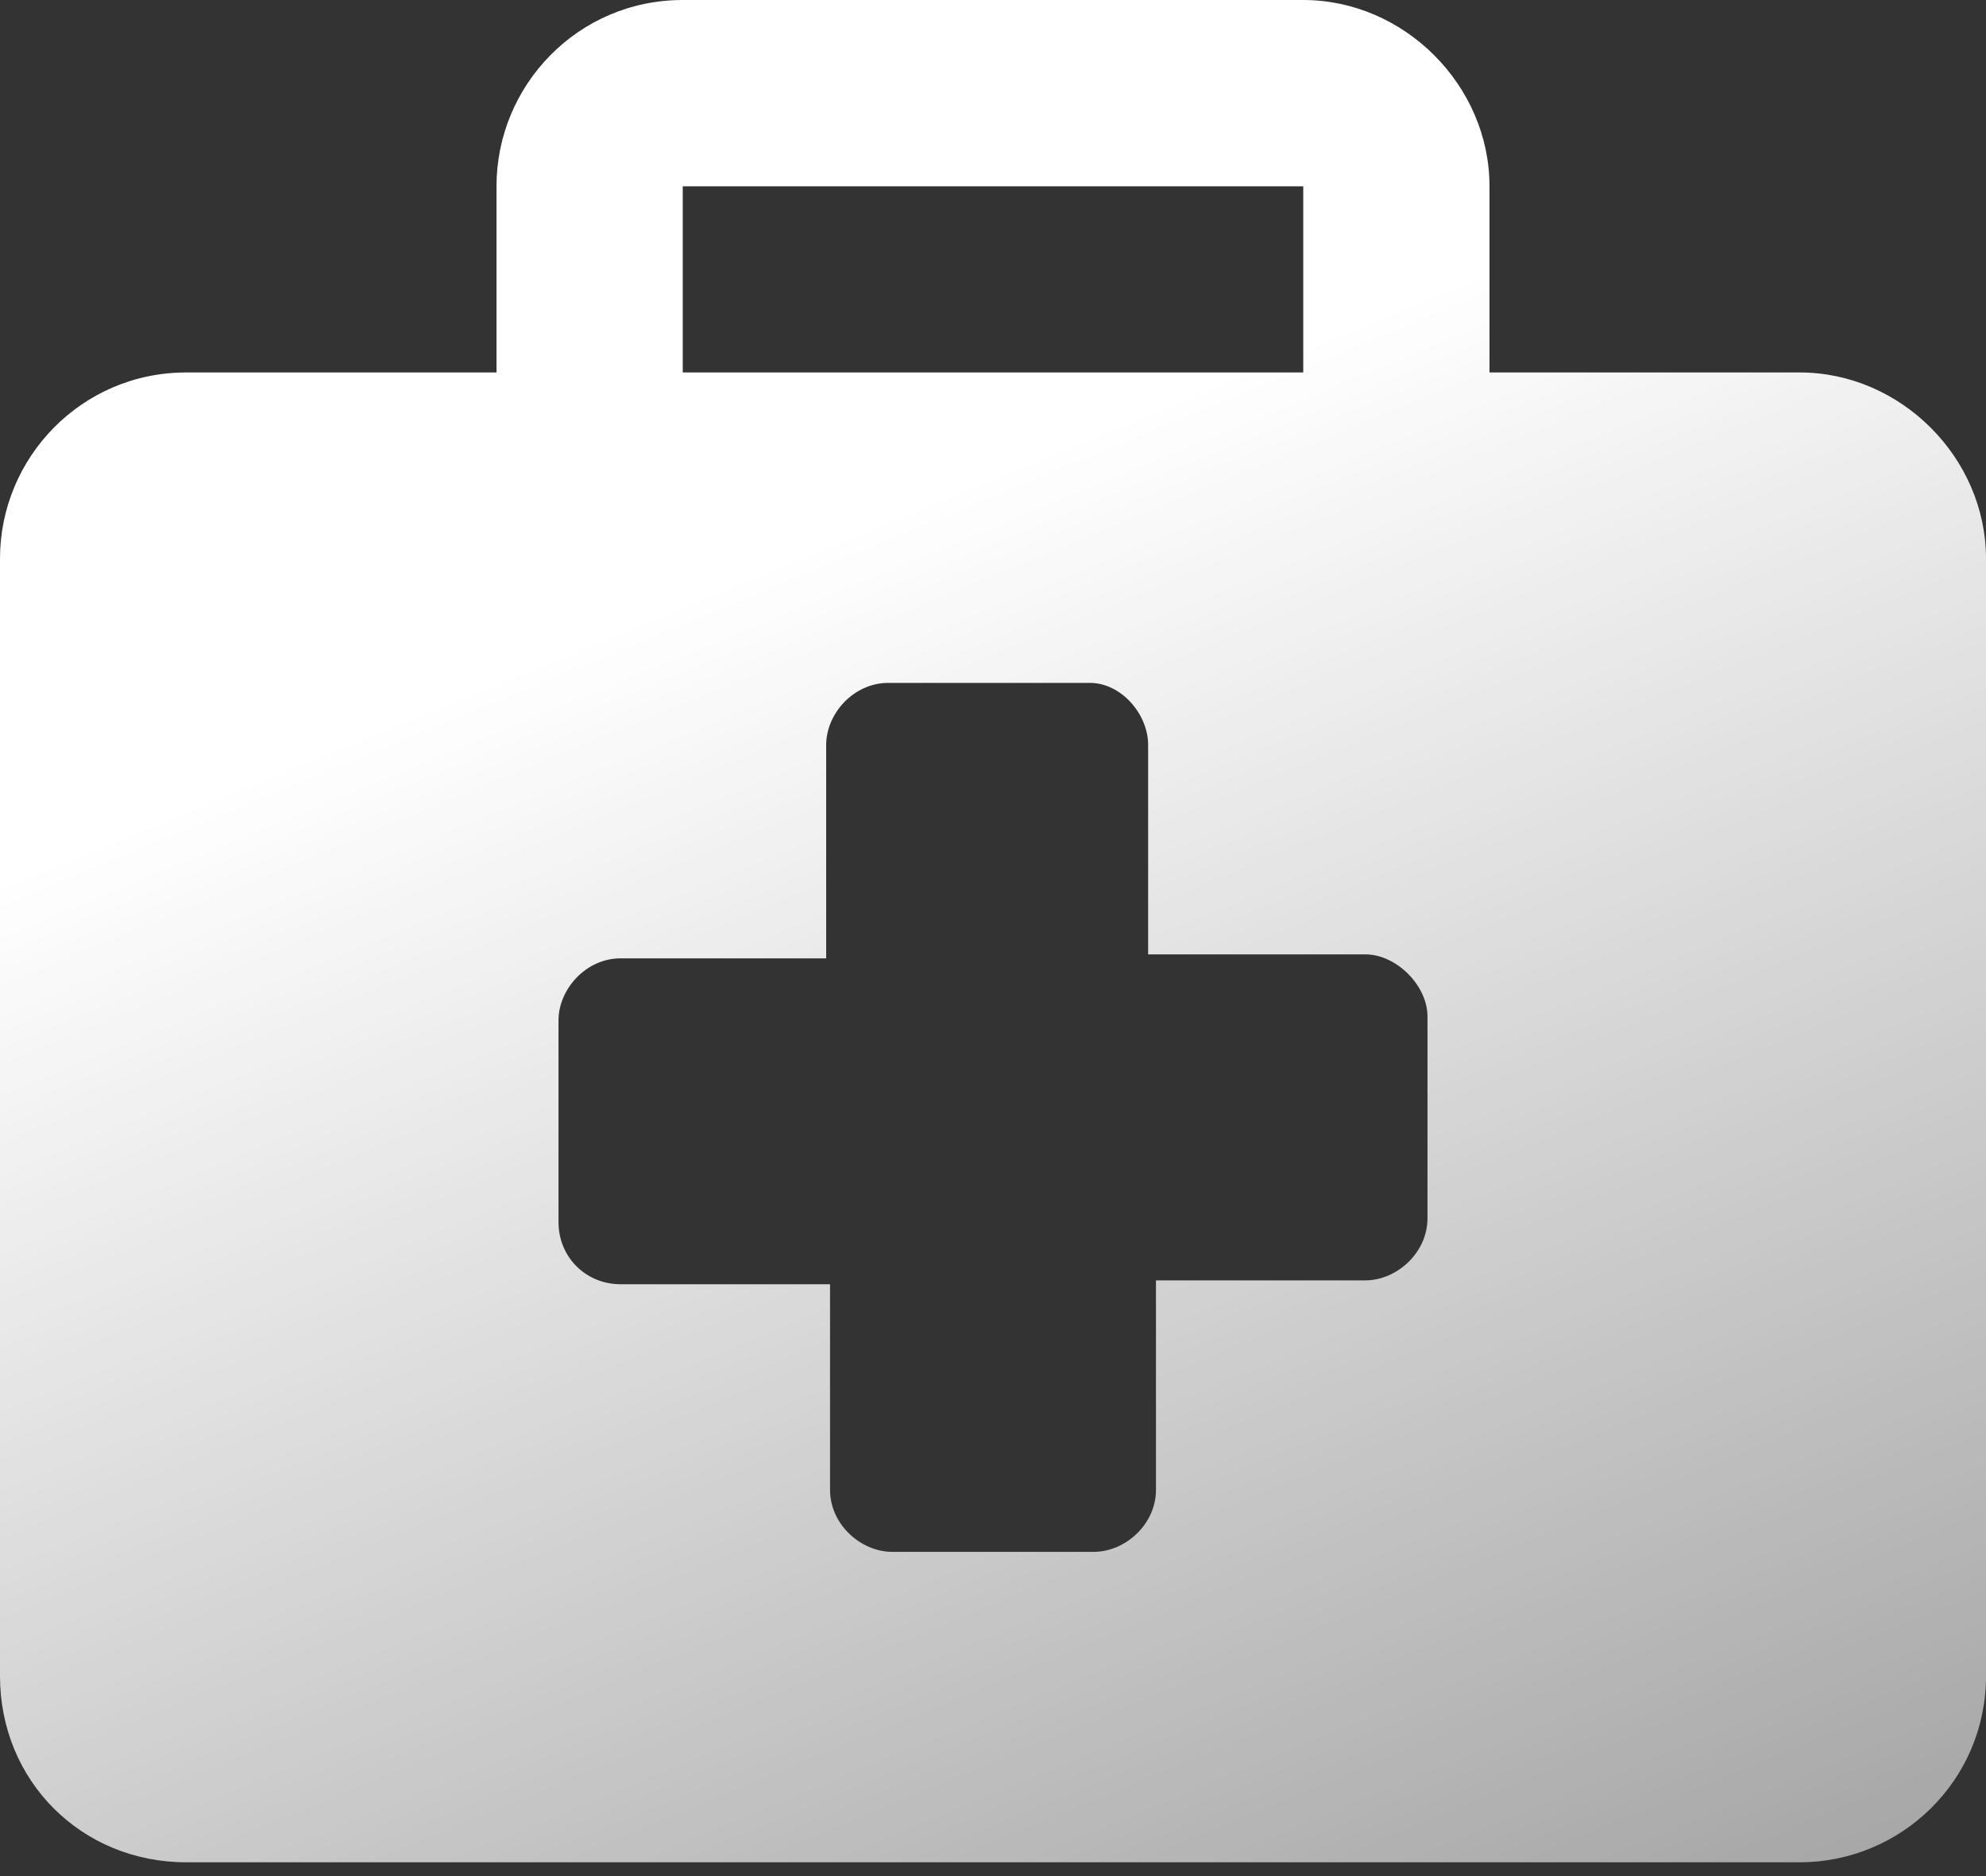
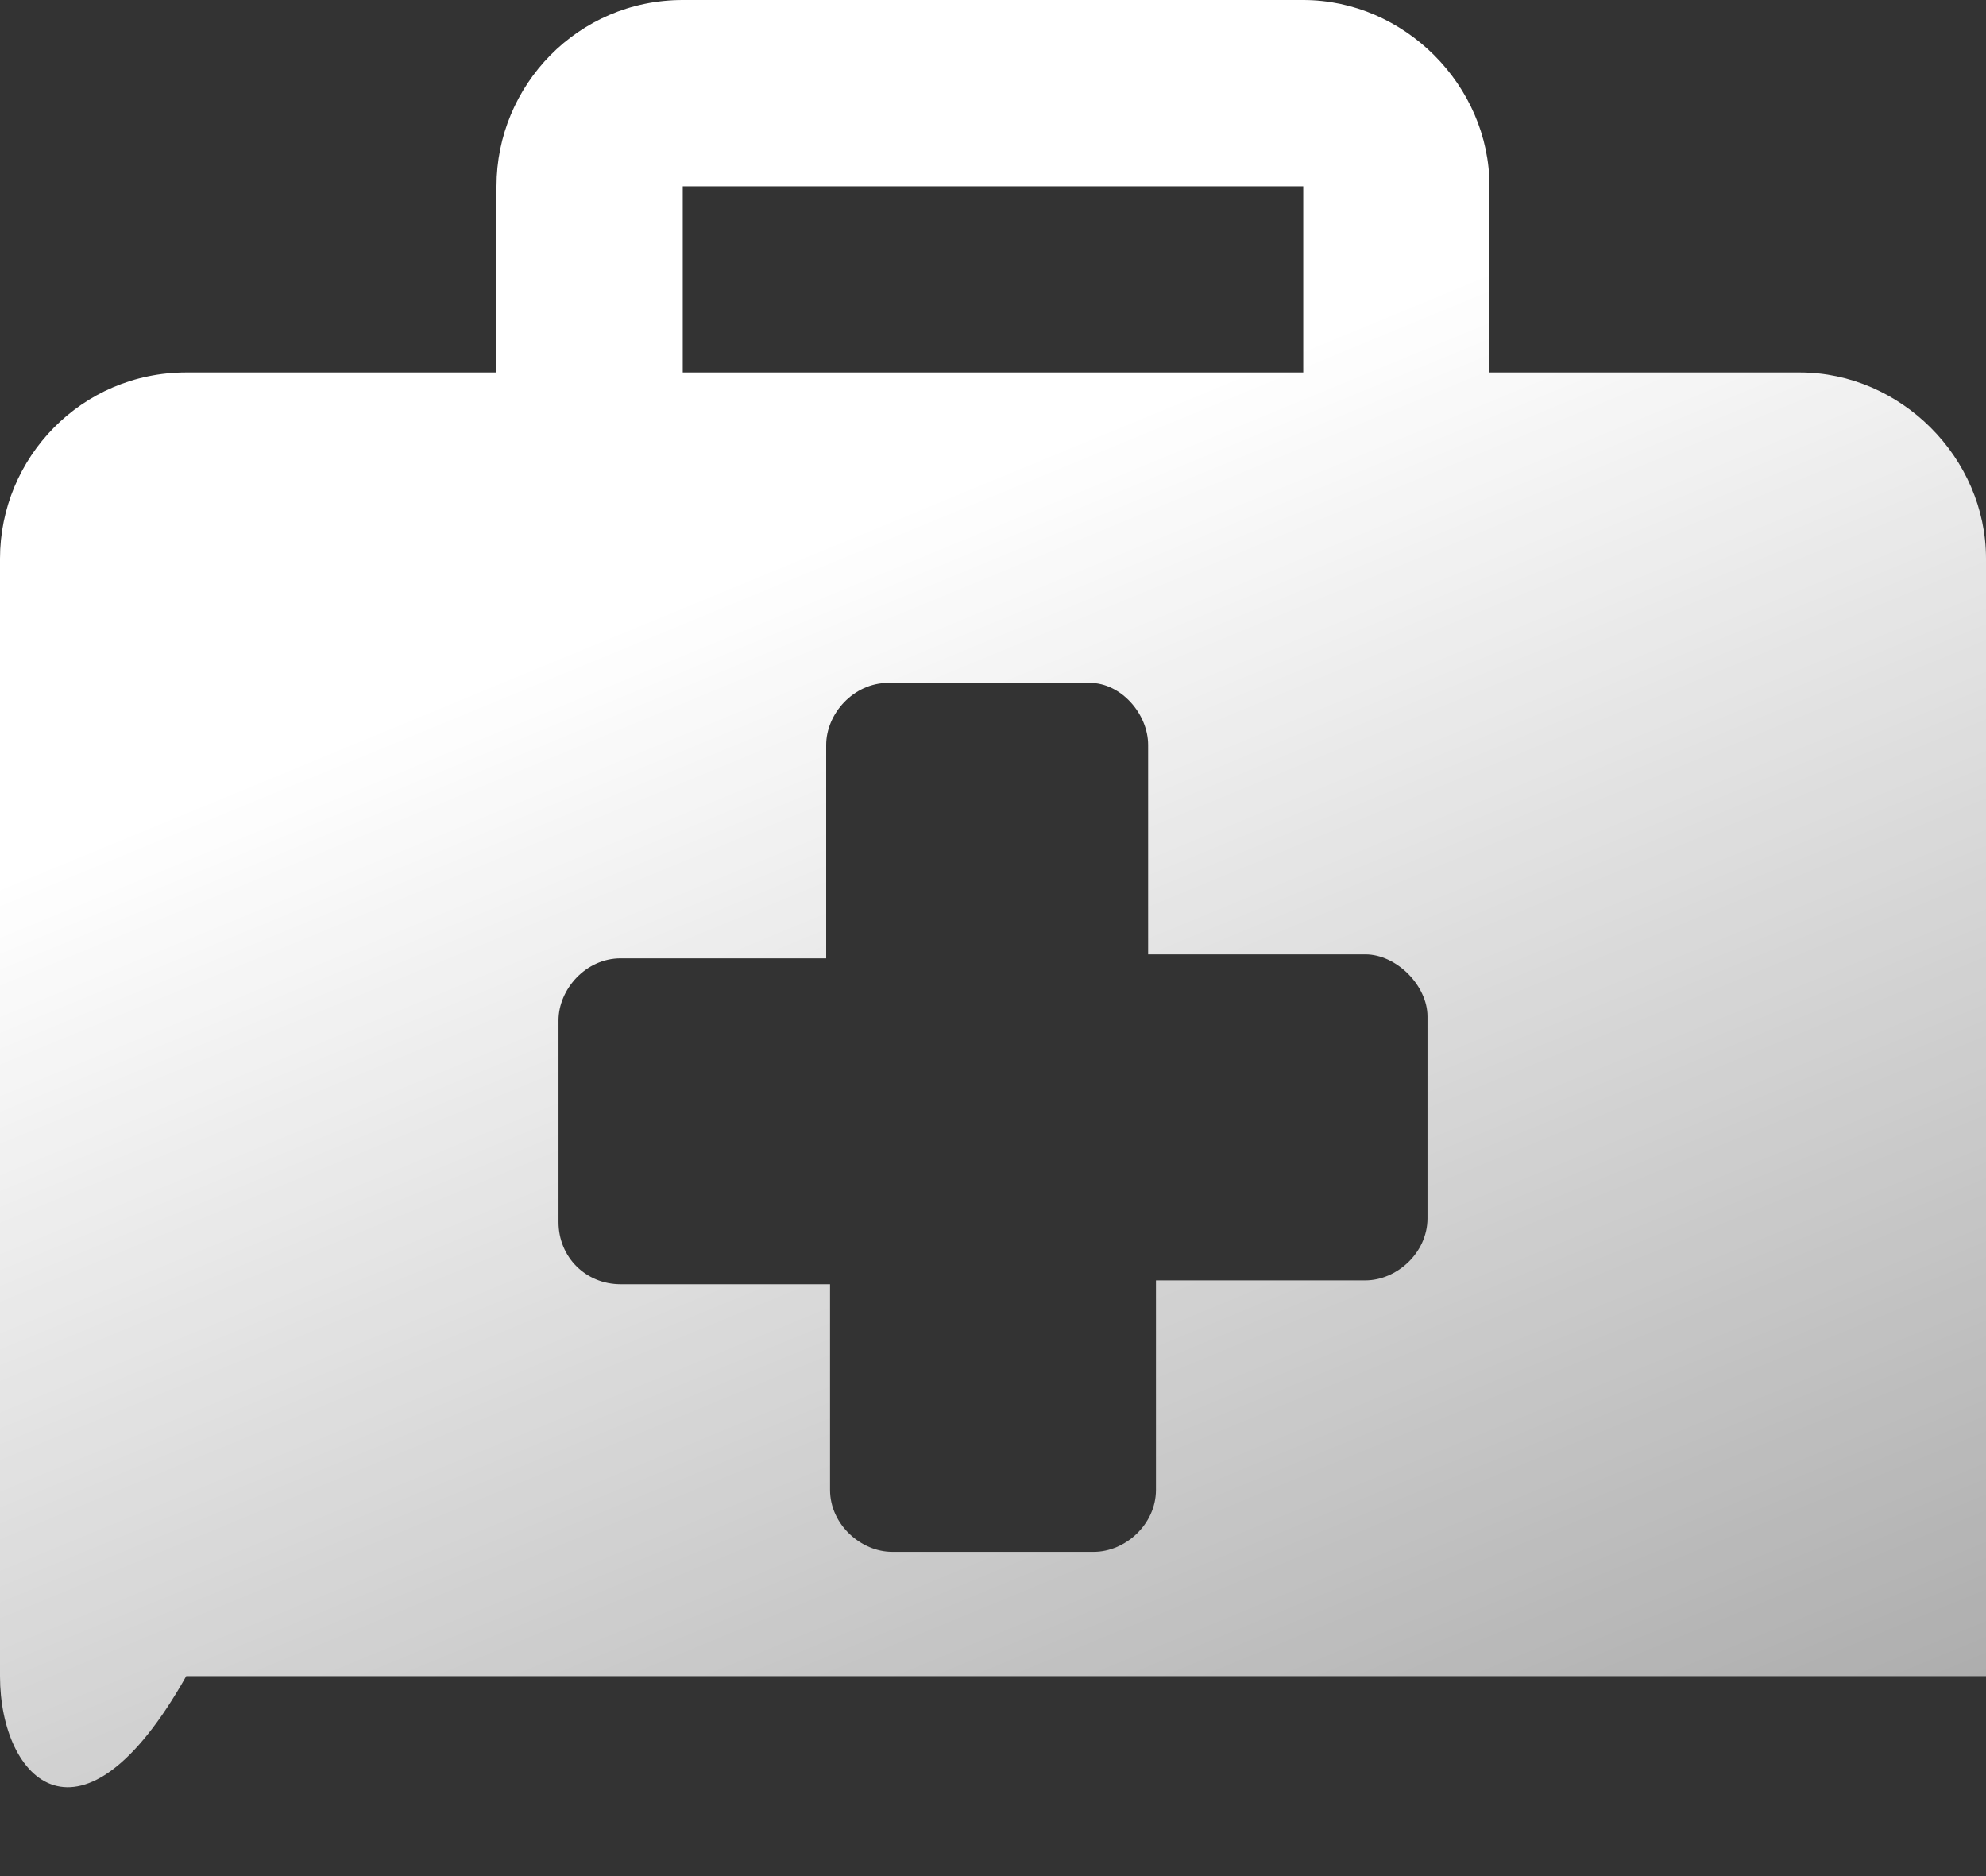
<svg xmlns="http://www.w3.org/2000/svg" width="18" height="17" viewBox="0 0 18 17" fill="none">
  <rect x="0" y="0" width="18" height="17" fill="#333333" stroke="none" />
-   <path d="M16.312 3.375C17.227 3.375 18 4.148 18 5.062V15.188C18 16.137 17.227 16.875 16.312 16.875H1.688C0.738 16.875 0 16.137 0 15.188V5.062C0 4.148 0.738 3.375 1.688 3.375H4.5V1.688C4.5 0.773 5.238 0 6.188 0H11.812C12.727 0 13.5 0.773 13.5 1.688V3.375H16.312ZM6.188 1.688V3.375H11.812V1.688H6.188ZM12.938 11.039V9.211C12.938 8.93 12.656 8.648 12.375 8.648H10.406V6.75C10.406 6.469 10.16 6.188 9.879 6.188H8.051C7.734 6.188 7.488 6.469 7.488 6.75V8.684H5.625C5.309 8.684 5.062 8.965 5.062 9.246V11.074C5.062 11.391 5.309 11.637 5.625 11.637H7.523V13.5C7.523 13.816 7.805 14.062 8.086 14.062H9.914C10.195 14.062 10.477 13.816 10.477 13.5V11.602H12.375C12.656 11.602 12.938 11.355 12.938 11.039Z" fill="url(#paint0_linear_230_324)" />
+   <path d="M16.312 3.375C17.227 3.375 18 4.148 18 5.062V15.188H1.688C0.738 16.875 0 16.137 0 15.188V5.062C0 4.148 0.738 3.375 1.688 3.375H4.5V1.688C4.5 0.773 5.238 0 6.188 0H11.812C12.727 0 13.5 0.773 13.5 1.688V3.375H16.312ZM6.188 1.688V3.375H11.812V1.688H6.188ZM12.938 11.039V9.211C12.938 8.93 12.656 8.648 12.375 8.648H10.406V6.75C10.406 6.469 10.16 6.188 9.879 6.188H8.051C7.734 6.188 7.488 6.469 7.488 6.75V8.684H5.625C5.309 8.684 5.062 8.965 5.062 9.246V11.074C5.062 11.391 5.309 11.637 5.625 11.637H7.523V13.5C7.523 13.816 7.805 14.062 8.086 14.062H9.914C10.195 14.062 10.477 13.816 10.477 13.5V11.602H12.375C12.656 11.602 12.938 11.355 12.938 11.039Z" fill="url(#paint0_linear_230_324)" />
  <defs>
    <linearGradient id="paint0_linear_230_324" x1="10.286" y1="3.75" x2="23.184" y2="34.995" gradientUnits="userSpaceOnUse">
      <stop stop-color="white" />
      <stop offset="1" stop-color="white" stop-opacity="0" />
    </linearGradient>
  </defs>
</svg>